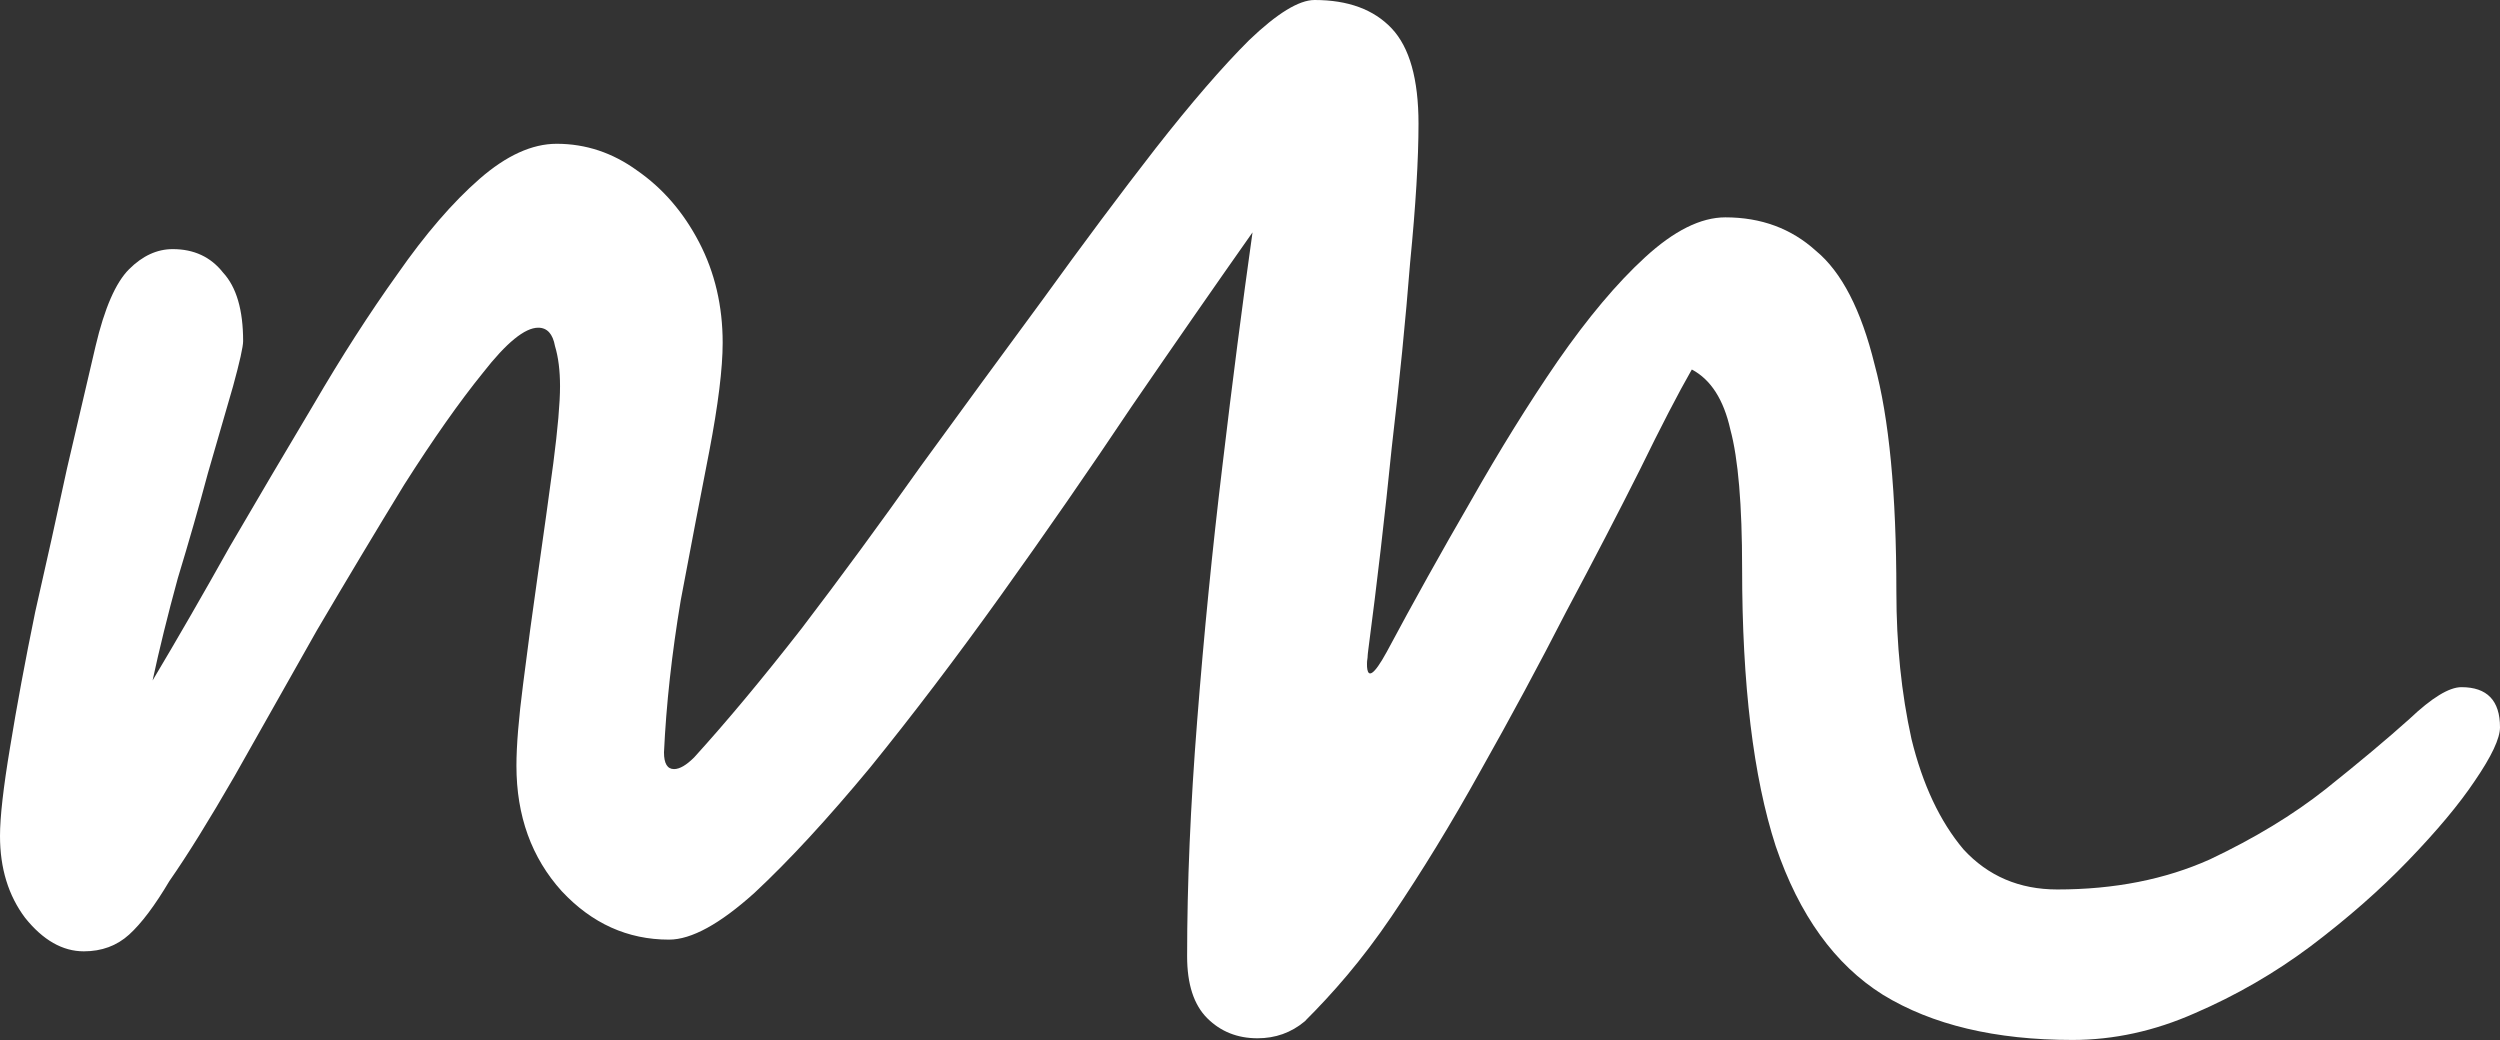
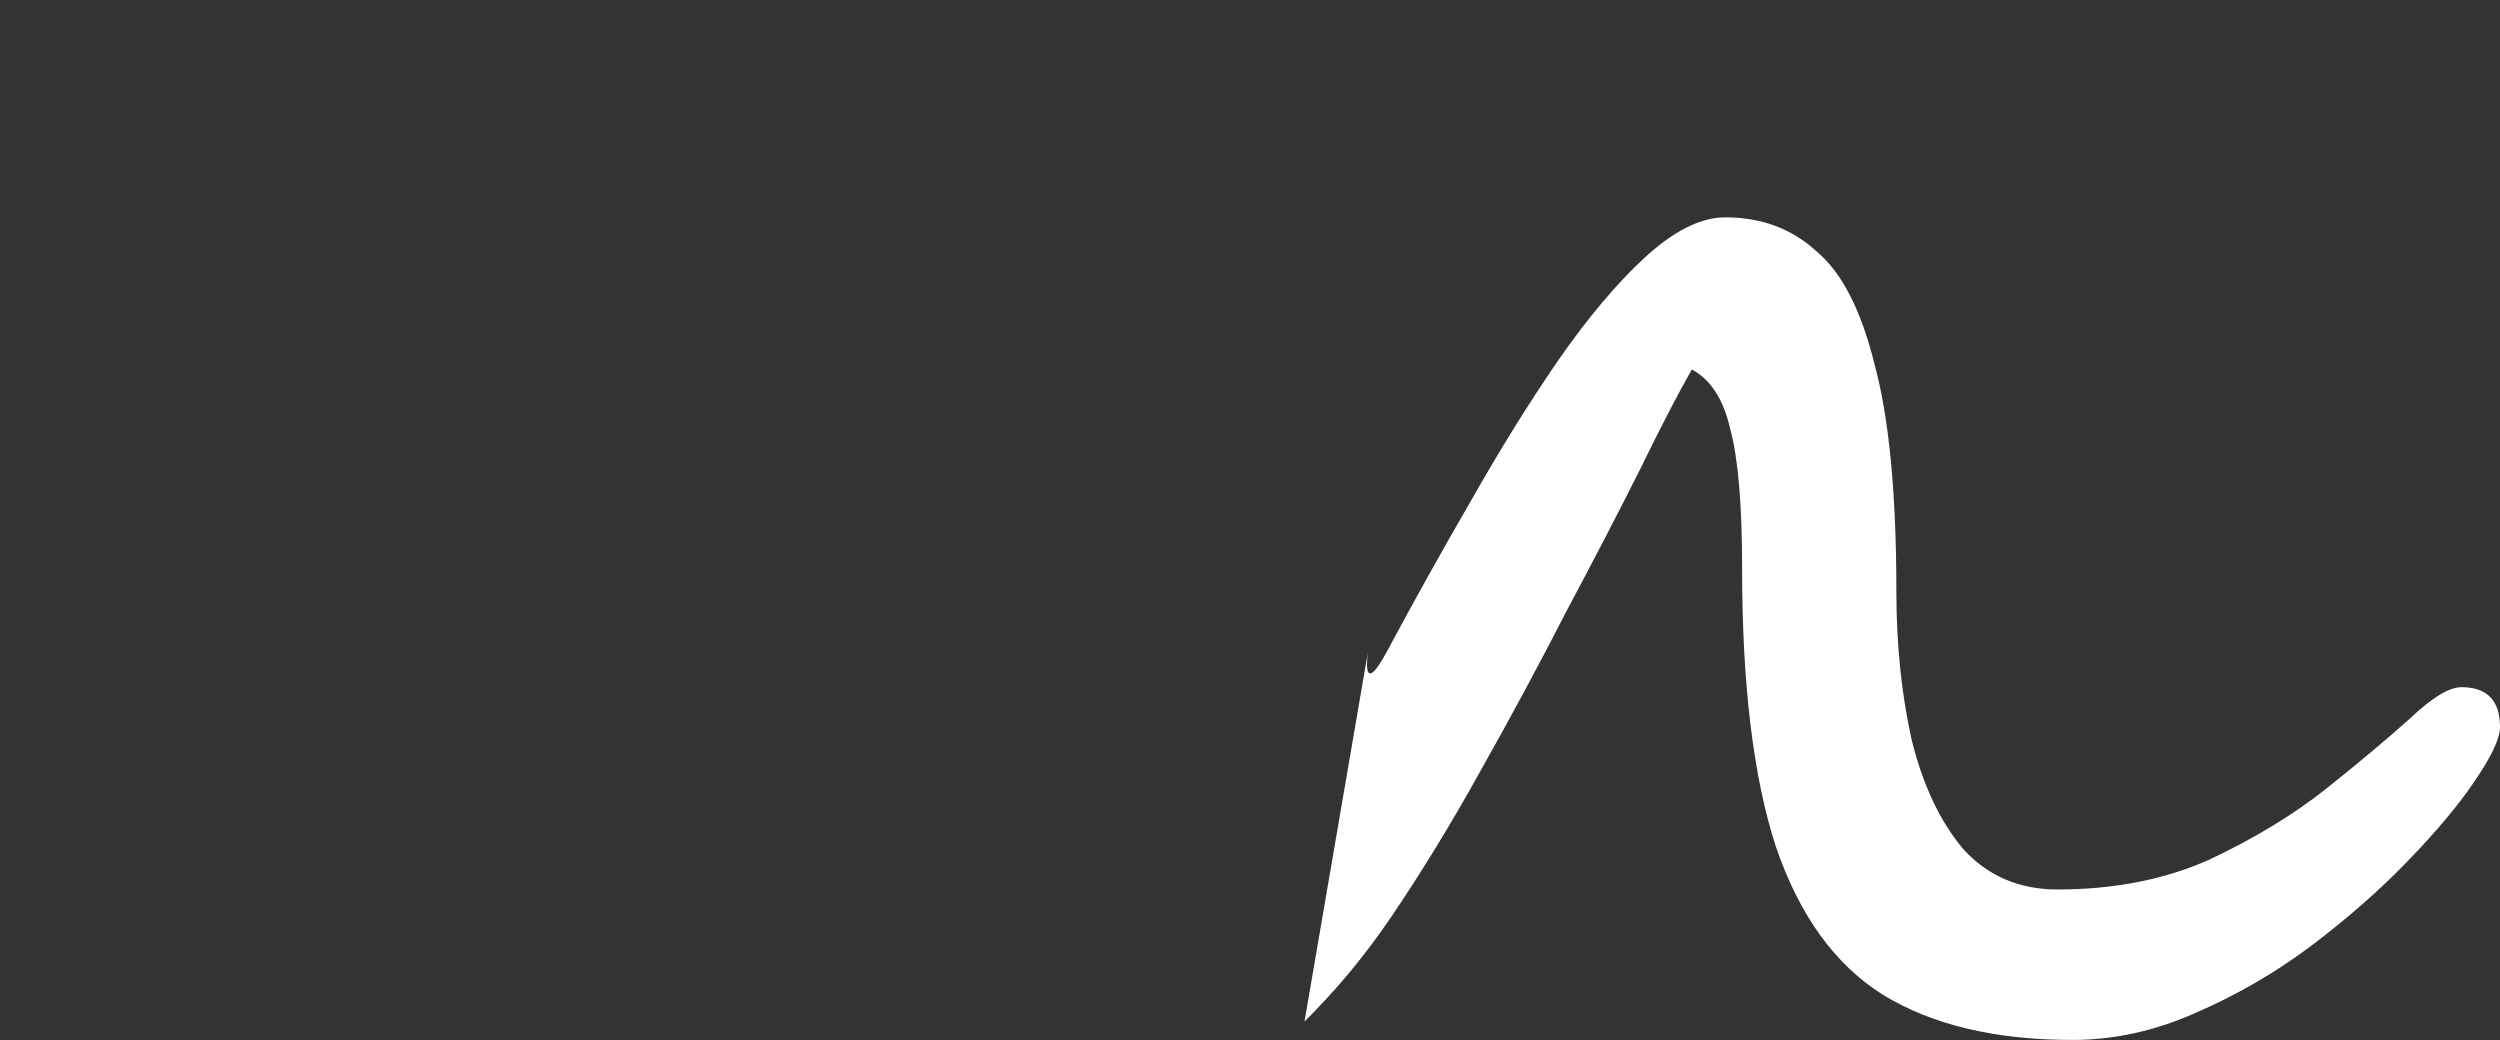
<svg xmlns="http://www.w3.org/2000/svg" width="2048" height="852" viewBox="0 0 2048 852" fill="none">
  <rect x="0" y="0" width="2048" height="852" fill="#333333" stroke="none" />
-   <path d="M1086.5 801.246C1085.58 815.855 1076.2 823.931 1068.64 836.857C1057.65 845.988 1044.83 850.553 1030.18 850.553C1013.7 850.553 999.962 845.075 988.974 834.117C977.985 823.16 972.491 806.268 972.491 783.44C972.491 724.089 975.238 659.715 980.732 590.32C986.227 520.011 993.095 450.615 1001.34 382.133C1009.58 312.737 1017.82 248.82 1026.06 190.381C995.842 233.297 962.876 280.778 927.163 332.825C892.366 384.872 856.653 436.462 820.024 487.596C783.395 538.729 747.683 585.754 712.885 628.67C678.088 670.672 646.496 704.914 618.109 731.394C589.721 756.96 566.371 769.744 548.056 769.744C514.175 769.744 484.872 756.504 460.148 730.024C435.423 702.631 423.061 668.39 423.061 627.3C423.061 610.864 424.893 588.493 428.555 560.187C432.218 530.968 436.339 500.379 440.918 468.421C445.496 436.462 449.617 406.786 453.28 379.393C456.943 351.087 458.774 330.086 458.774 316.389C458.774 303.606 457.4 292.649 454.653 283.518C452.822 273.474 448.243 268.452 440.918 268.452C429.929 268.452 414.82 280.778 395.59 305.432C376.359 329.173 354.84 359.762 331.032 397.199C308.139 434.636 284.33 474.356 259.606 516.358C235.797 558.361 213.362 598.081 192.3 635.518C171.239 672.042 153.383 700.805 138.731 721.806C126.827 741.894 115.838 756.504 105.765 765.635C95.692 774.766 83.33 779.331 68.679 779.331C51.28 779.331 35.255 770.2 20.604 751.938C6.868 733.676 0 711.305 0 684.825C0 669.303 2.747 645.106 8.241 612.234C13.736 578.449 20.604 541.469 28.845 501.292C38.002 461.116 46.702 421.852 54.943 383.502C64.1 344.239 71.884 310.911 78.294 283.518C85.62 252.472 94.777 231.471 105.765 220.514C116.754 209.557 128.658 204.078 141.478 204.078C158.877 204.078 172.613 210.47 182.685 223.253C193.674 235.123 199.168 253.842 199.168 279.409C199.168 283.974 196.421 296.301 190.927 316.389C185.433 335.564 178.565 359.305 170.323 387.611C162.998 415.004 154.756 443.767 145.599 473.899C137.357 504.032 130.49 531.881 124.995 557.448C145.141 523.663 166.203 487.139 188.18 447.876C211.073 408.612 233.966 369.806 256.858 331.455C279.751 292.192 302.644 256.581 325.537 224.623C348.43 191.751 370.865 165.728 392.842 146.553C414.82 127.377 435.881 117.79 456.027 117.79C479.836 117.79 501.813 125.095 521.958 139.704C543.02 154.314 559.961 173.946 572.781 198.599C585.601 223.253 592.011 250.646 592.011 280.778C592.011 301.78 588.348 331.455 581.022 369.806C573.696 407.243 565.913 447.876 557.671 491.705C550.346 535.533 545.767 577.08 543.936 616.343C543.936 625.474 546.683 630.039 552.177 630.039C556.756 630.039 562.25 626.844 568.66 620.452C595.216 591.233 624.519 556.078 656.569 514.989C688.619 472.986 721.127 428.701 754.093 382.133C787.974 335.564 821.398 289.909 854.364 245.167C887.329 199.512 918.006 158.423 946.393 121.899C975.696 84.462 1001.34 54.786 1023.31 32.872C1046.21 10.957 1064.06 0 1076.88 0C1104.35 0 1125.42 7.761 1140.07 23.284C1154.72 38.807 1162.04 64.83 1162.04 101.354C1162.04 130.573 1159.76 168.467 1155.18 215.035C1151.51 261.603 1146.48 312.28 1140.07 367.066C1134.57 421.852 1128.16 477.095 1120.84 532.794C1114.43 587.58 1108.02 638.714 1101.61 686.195C1095.2 732.763 1090.16 771.113 1086.5 801.246Z" fill="white" />
  <path d="M1120.84 532.794C1120.84 532.794 1113.97 574.34 1135.95 534.164C1157.92 493.074 1180.82 451.985 1204.63 410.895C1228.43 368.893 1252.24 330.542 1276.05 295.844C1300.78 260.234 1324.58 231.927 1347.48 210.926C1371.29 189.012 1393.26 178.055 1413.41 178.055C1442.71 178.055 1467.44 187.186 1487.58 205.448C1508.64 222.796 1524.67 253.842 1535.66 298.584C1547.56 342.413 1553.51 404.503 1553.51 484.856C1553.51 527.772 1557.63 567.949 1565.88 605.386C1575.03 642.823 1589.23 672.955 1608.46 695.783C1628.6 717.697 1654.24 728.654 1685.38 728.654C1732.08 728.654 1773.74 720.436 1810.37 704C1847 686.652 1878.59 667.476 1905.15 646.475C1932.62 624.561 1955.51 605.386 1973.83 588.95C1992.14 571.601 2006.33 562.926 2016.41 562.926C2037.47 562.926 2048 573.884 2048 595.798C2048 604.929 2041.13 619.539 2027.4 639.627C2014.58 658.802 1996.26 680.716 1972.45 705.37C1949.56 729.111 1923 752.395 1892.79 775.222C1863.48 797.137 1831.89 815.399 1798.01 830.008C1765.04 844.618 1731.62 851.923 1697.74 851.923C1634.55 851.923 1582.82 839.596 1542.52 814.942C1503.15 790.289 1473.85 749.656 1454.62 693.043C1436.3 636.431 1427.14 560.644 1427.14 465.681C1427.14 413.635 1423.94 375.741 1417.53 352C1412.04 327.346 1401.5 310.911 1385.94 302.693C1374.95 321.868 1360.75 349.261 1343.36 384.872C1325.96 419.57 1305.81 458.376 1282.92 501.292C1260.94 544.208 1237.59 587.58 1212.87 631.409C1189.06 674.325 1164.79 714.045 1140.07 750.569C1115.34 787.093 1091.53 814.029 1068.64 836.857L1120.84 532.794Z" fill="white" />
</svg>